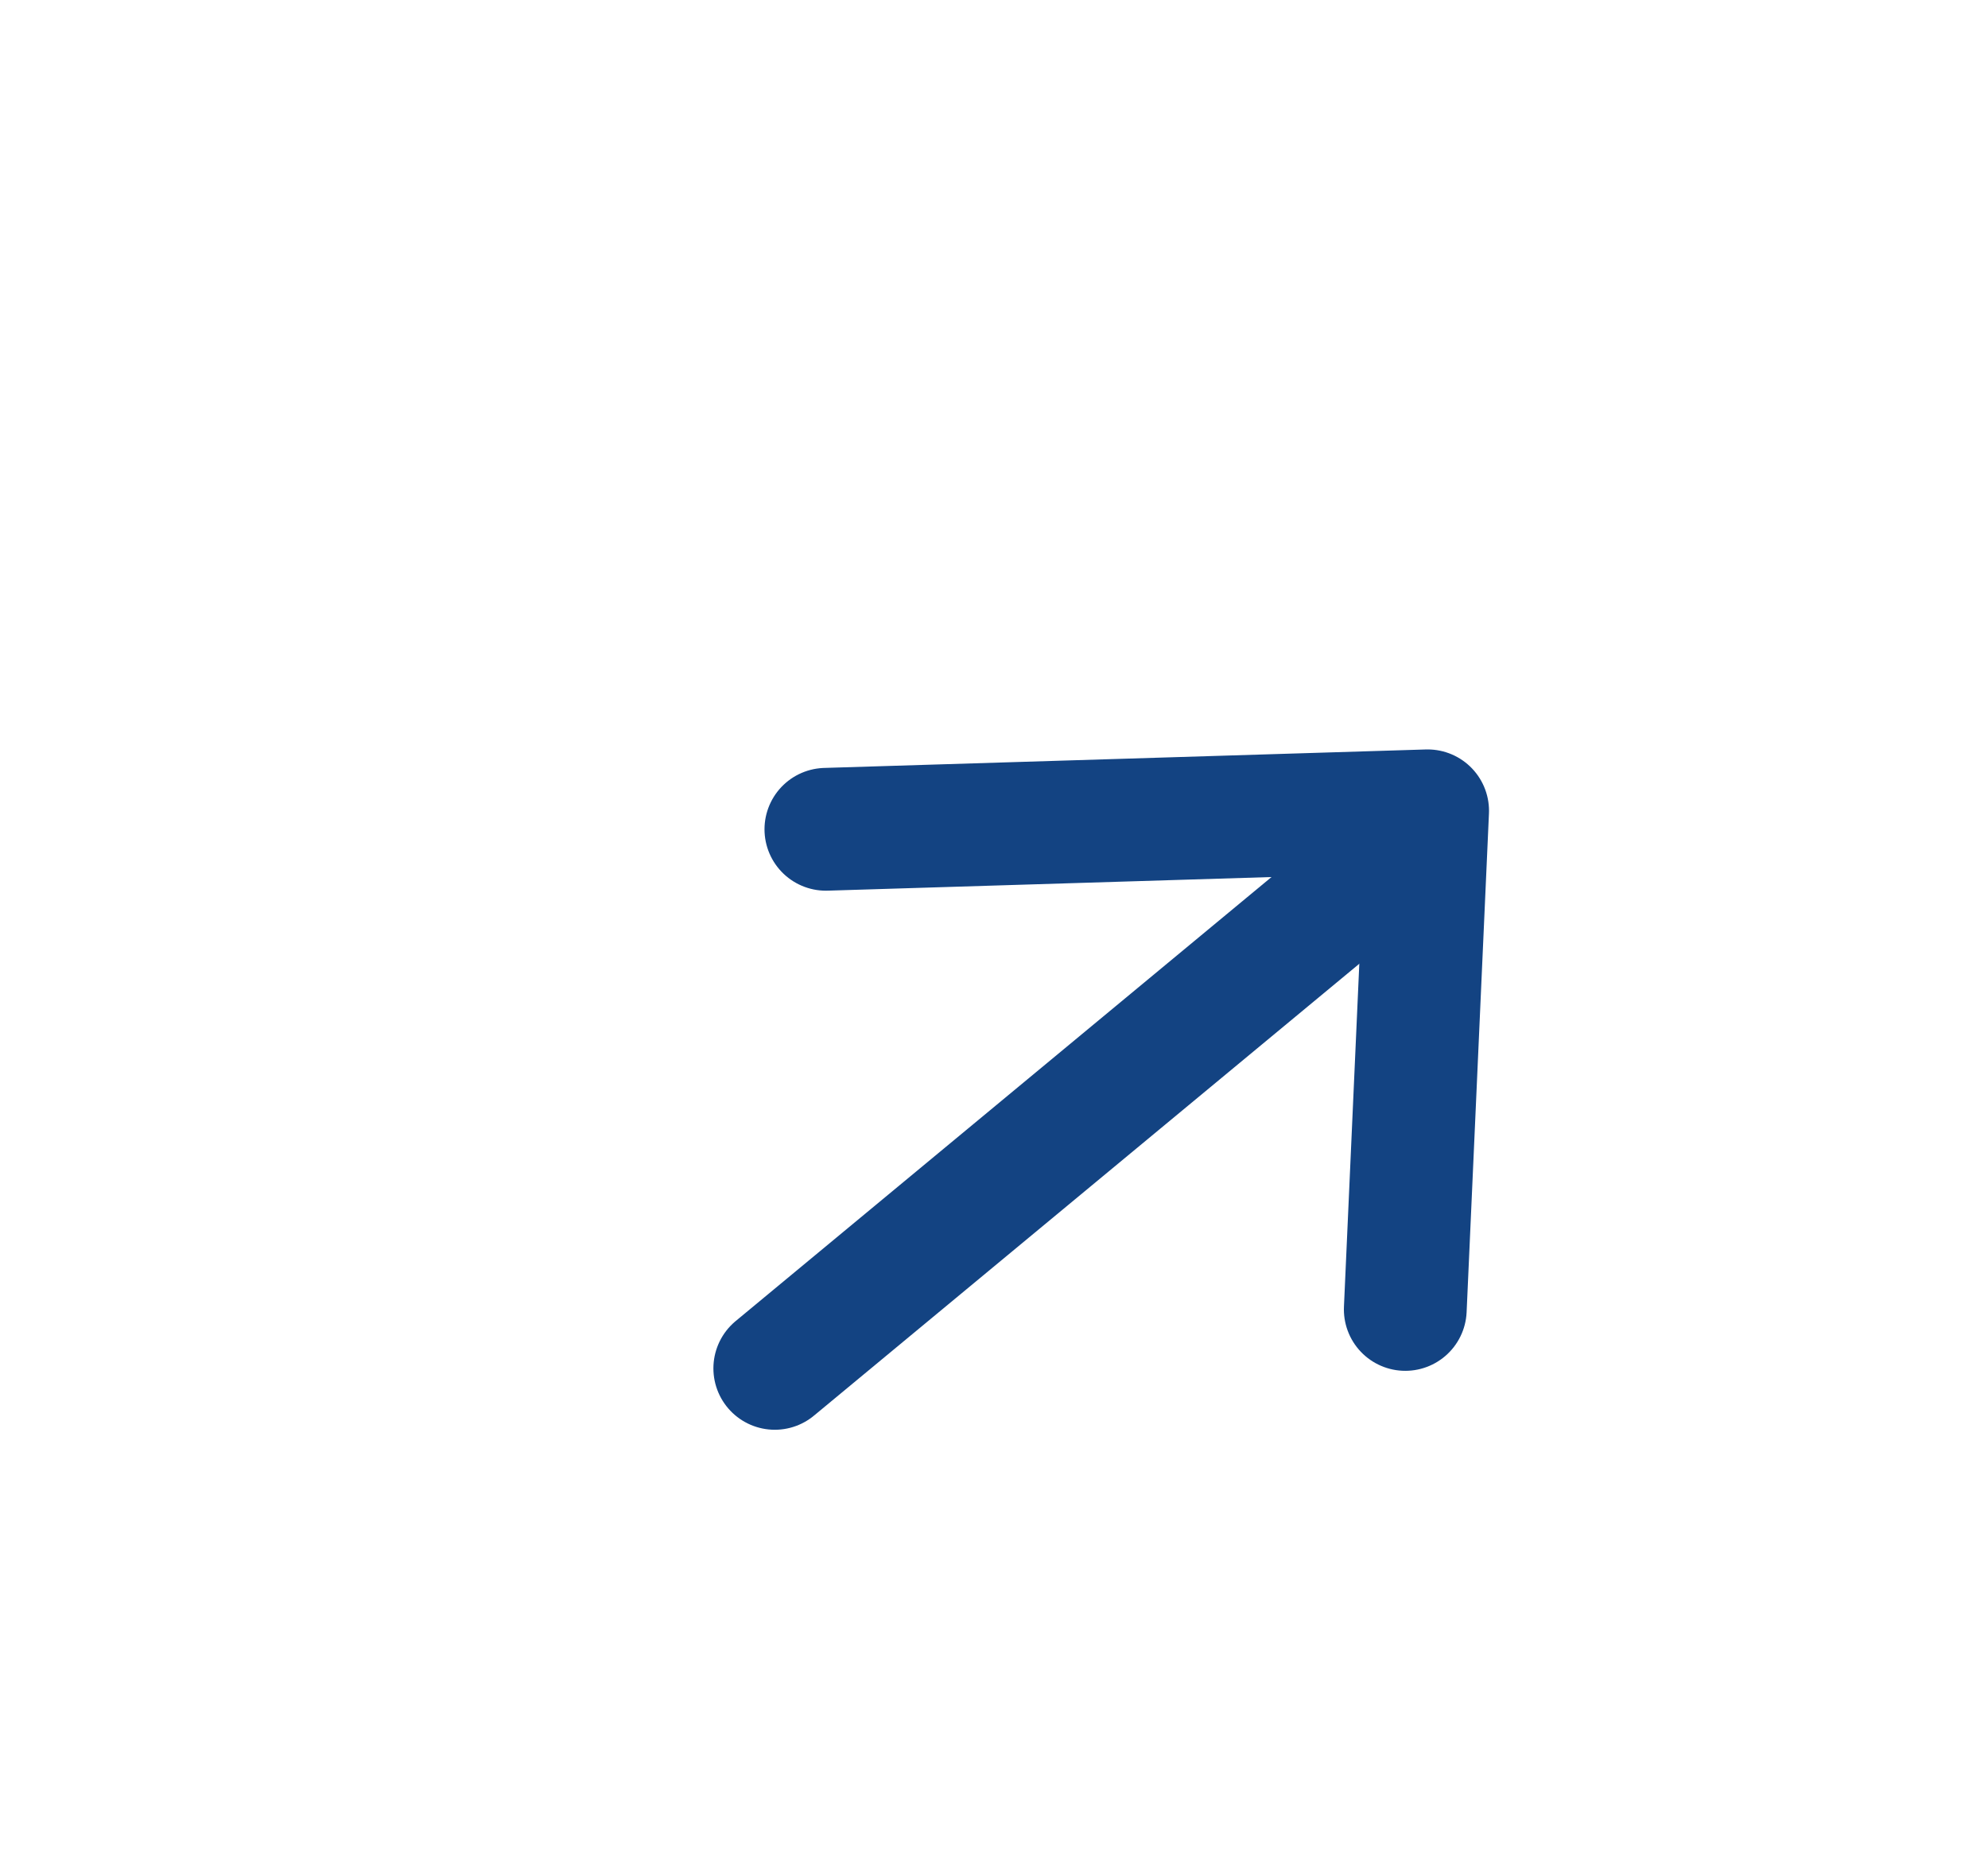
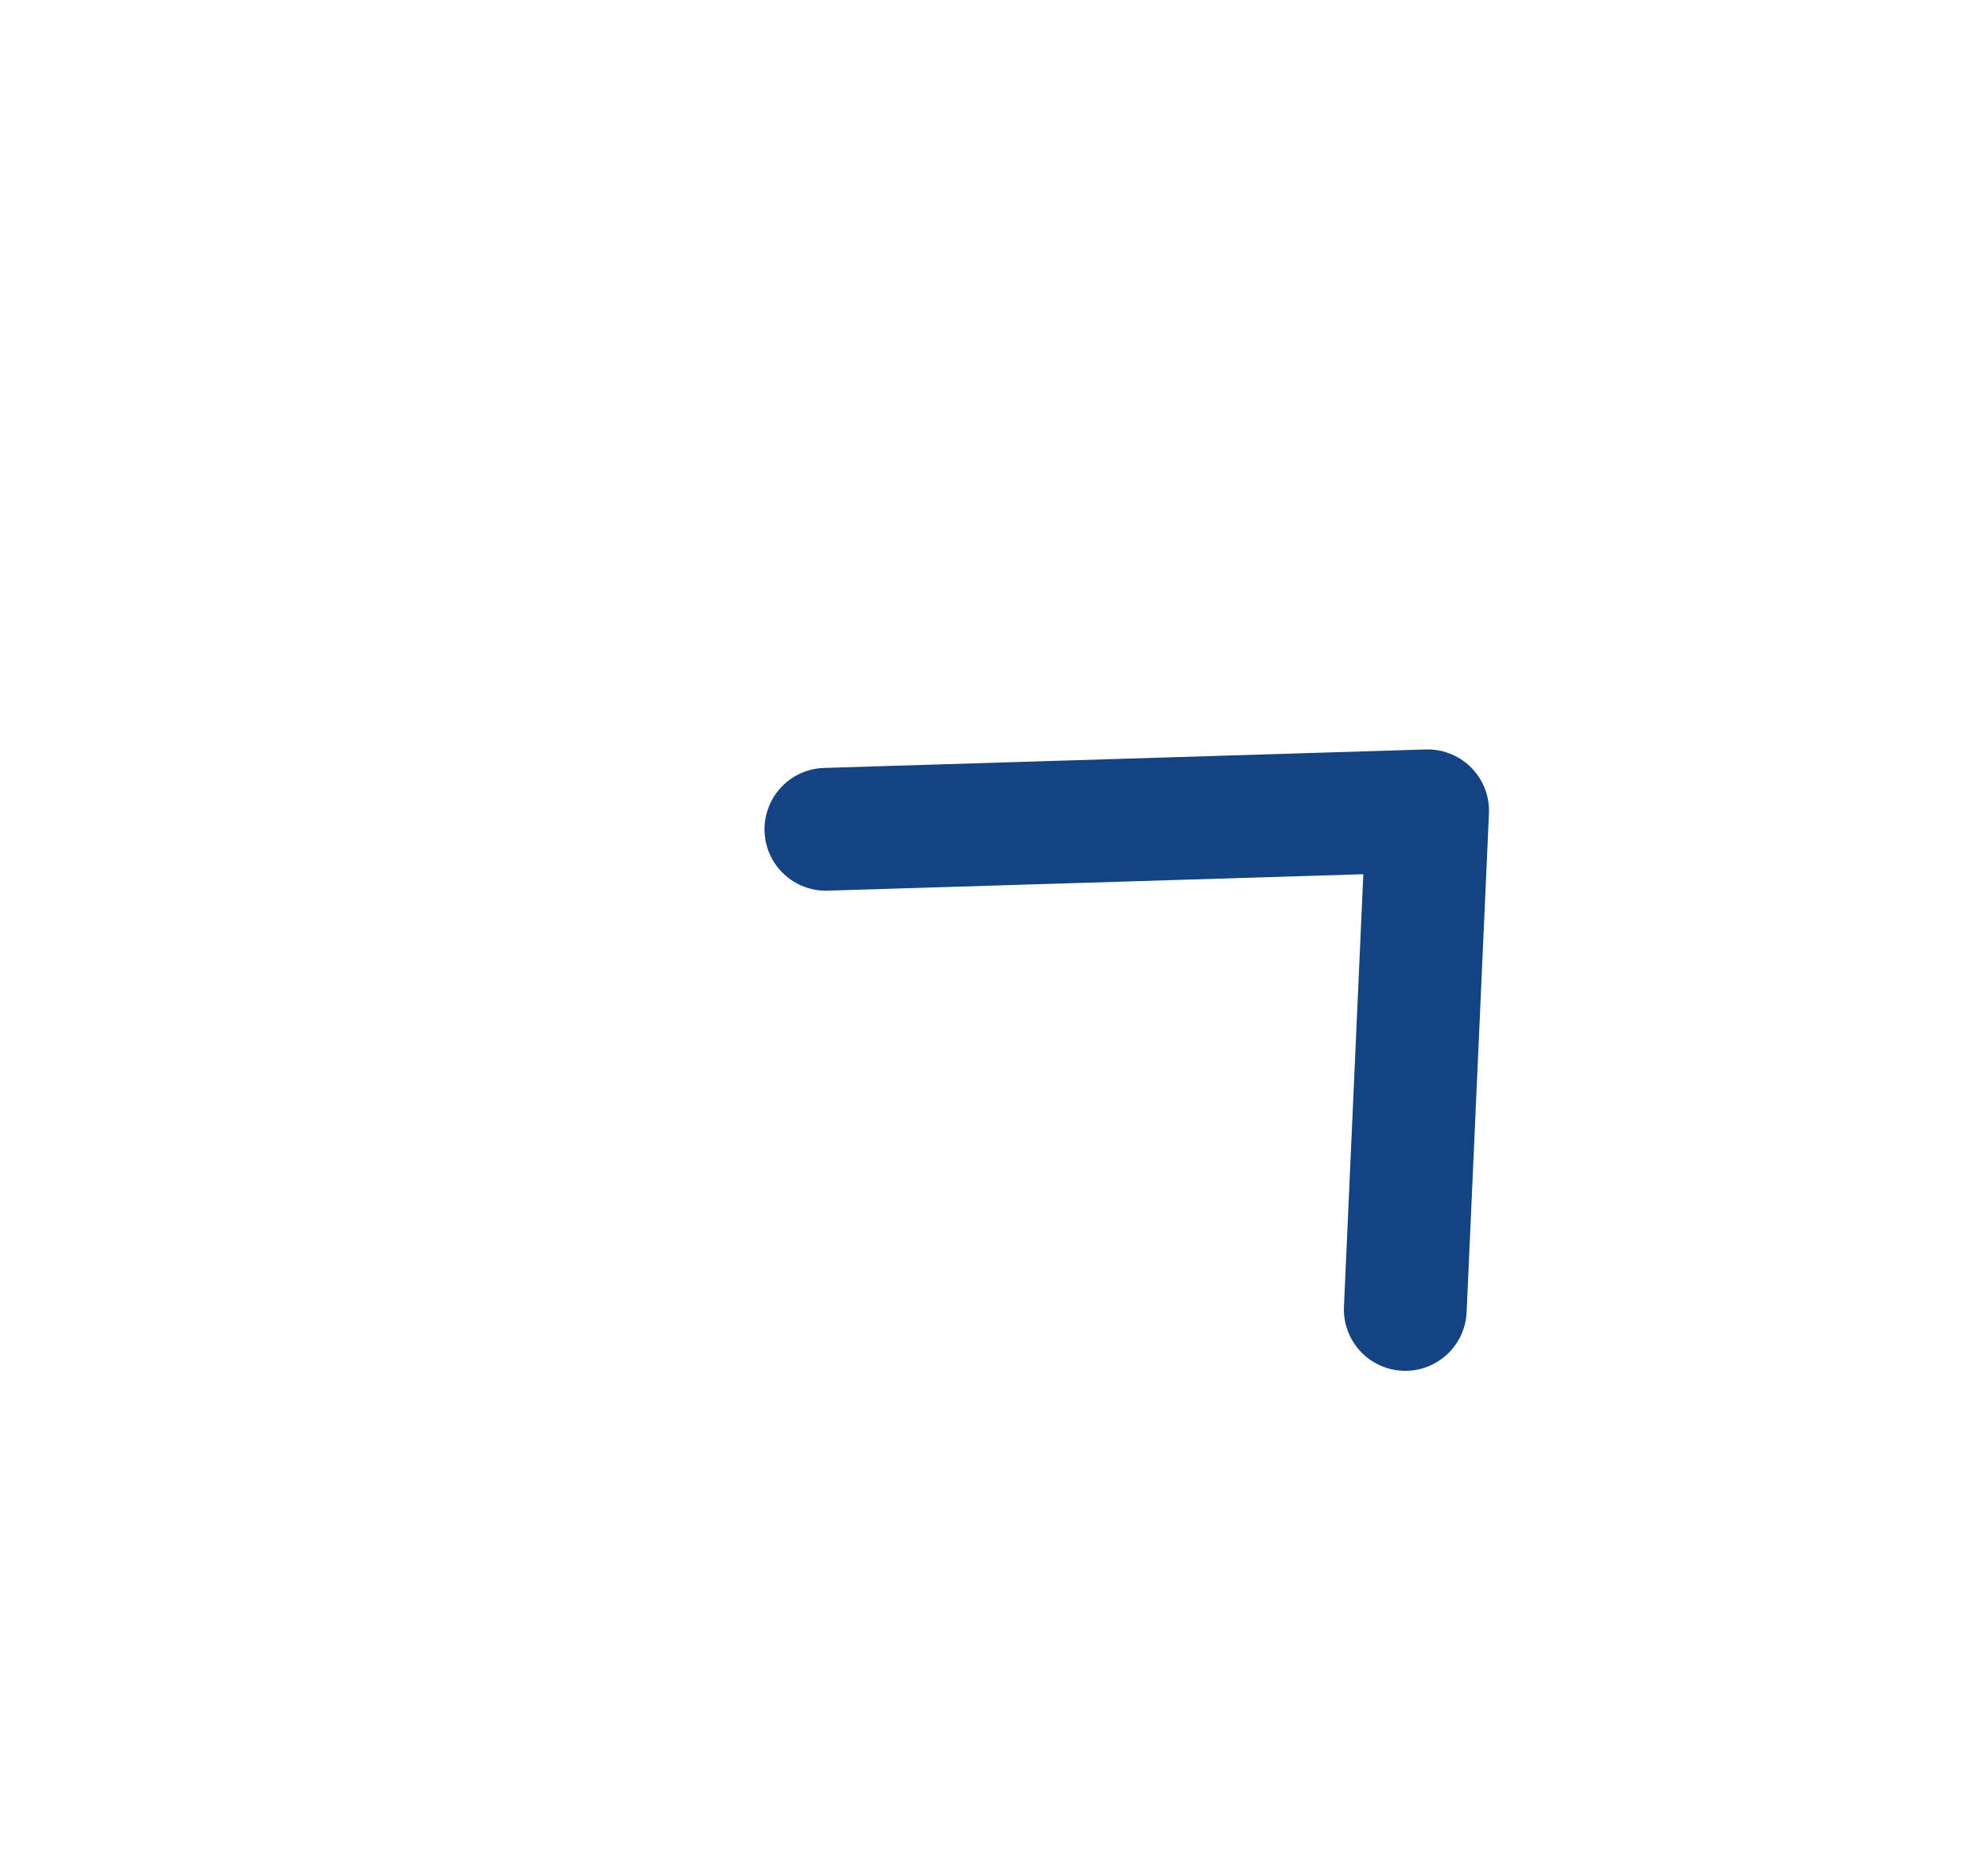
<svg xmlns="http://www.w3.org/2000/svg" width="34" height="32" viewBox="0 0 34 32" fill="none">
  <g filter="url(#filter0_d_4143_3752)">
    <path d="M14.125 7.884L24.416 7.568L24.034 16.096" stroke="#134382" stroke-width="2.1" stroke-linecap="round" stroke-linejoin="round" />
-     <path d="M13.251 17.104L23.278 8.795" stroke="#134382" stroke-width="2.1" stroke-linecap="round" stroke-linejoin="round" />
  </g>
  <defs>
    <filter id="filter0_d_4143_3752" x="-6.93" y="-0.63" width="47.047" height="41.363" filterUnits="userSpaceOnUse" color-interpolation-filters="sRGB">
      <feFlood flood-opacity="0" result="BackgroundImageFix" />
      <feColorMatrix in="SourceAlpha" type="matrix" values="0 0 0 0 0 0 0 0 0 0 0 0 0 0 0 0 0 0 127 0" result="hardAlpha" />
      <feOffset dy="6.3" />
      <feGaussianBlur stdDeviation="3.465" />
      <feComposite in2="hardAlpha" operator="out" />
      <feColorMatrix type="matrix" values="0 0 0 0 0.529 0 0 0 0 0.529 0 0 0 0 0.529 0 0 0 0.17 0" />
      <feBlend mode="normal" in2="BackgroundImageFix" result="effect1_dropShadow_4143_3752" />
      <feBlend mode="normal" in="SourceGraphic" in2="effect1_dropShadow_4143_3752" result="shape" />
    </filter>
  </defs>
</svg>